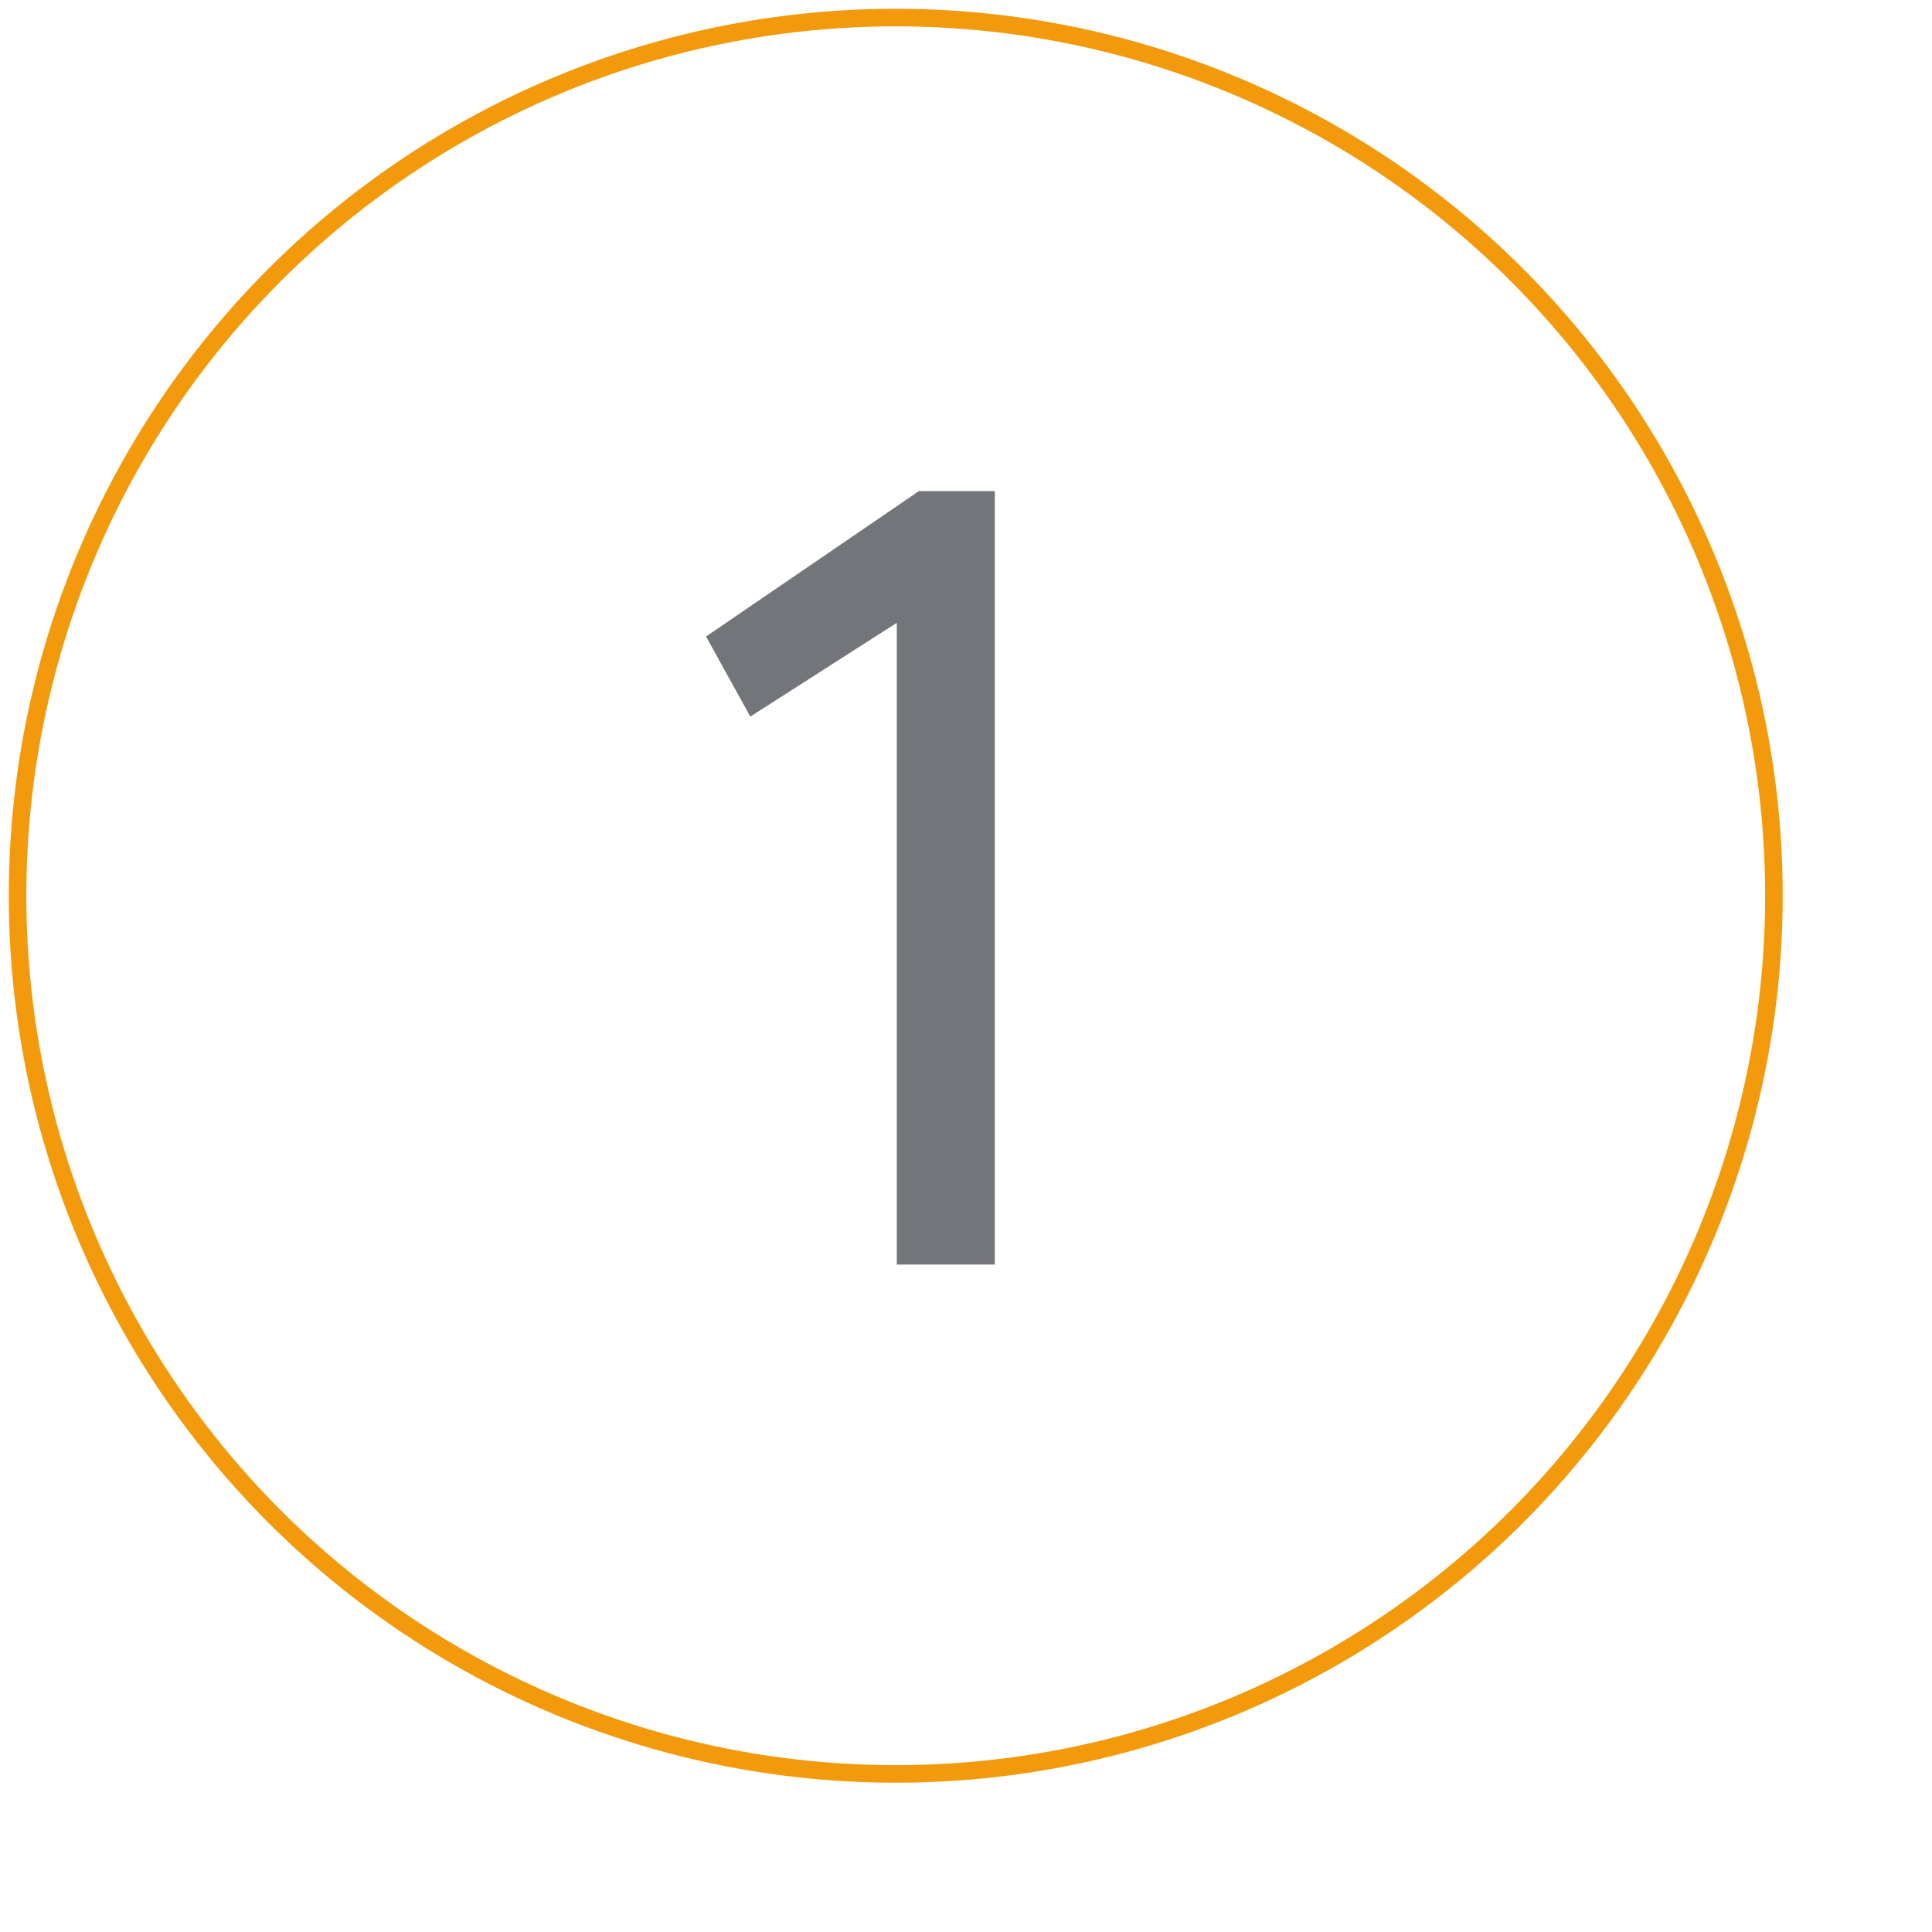
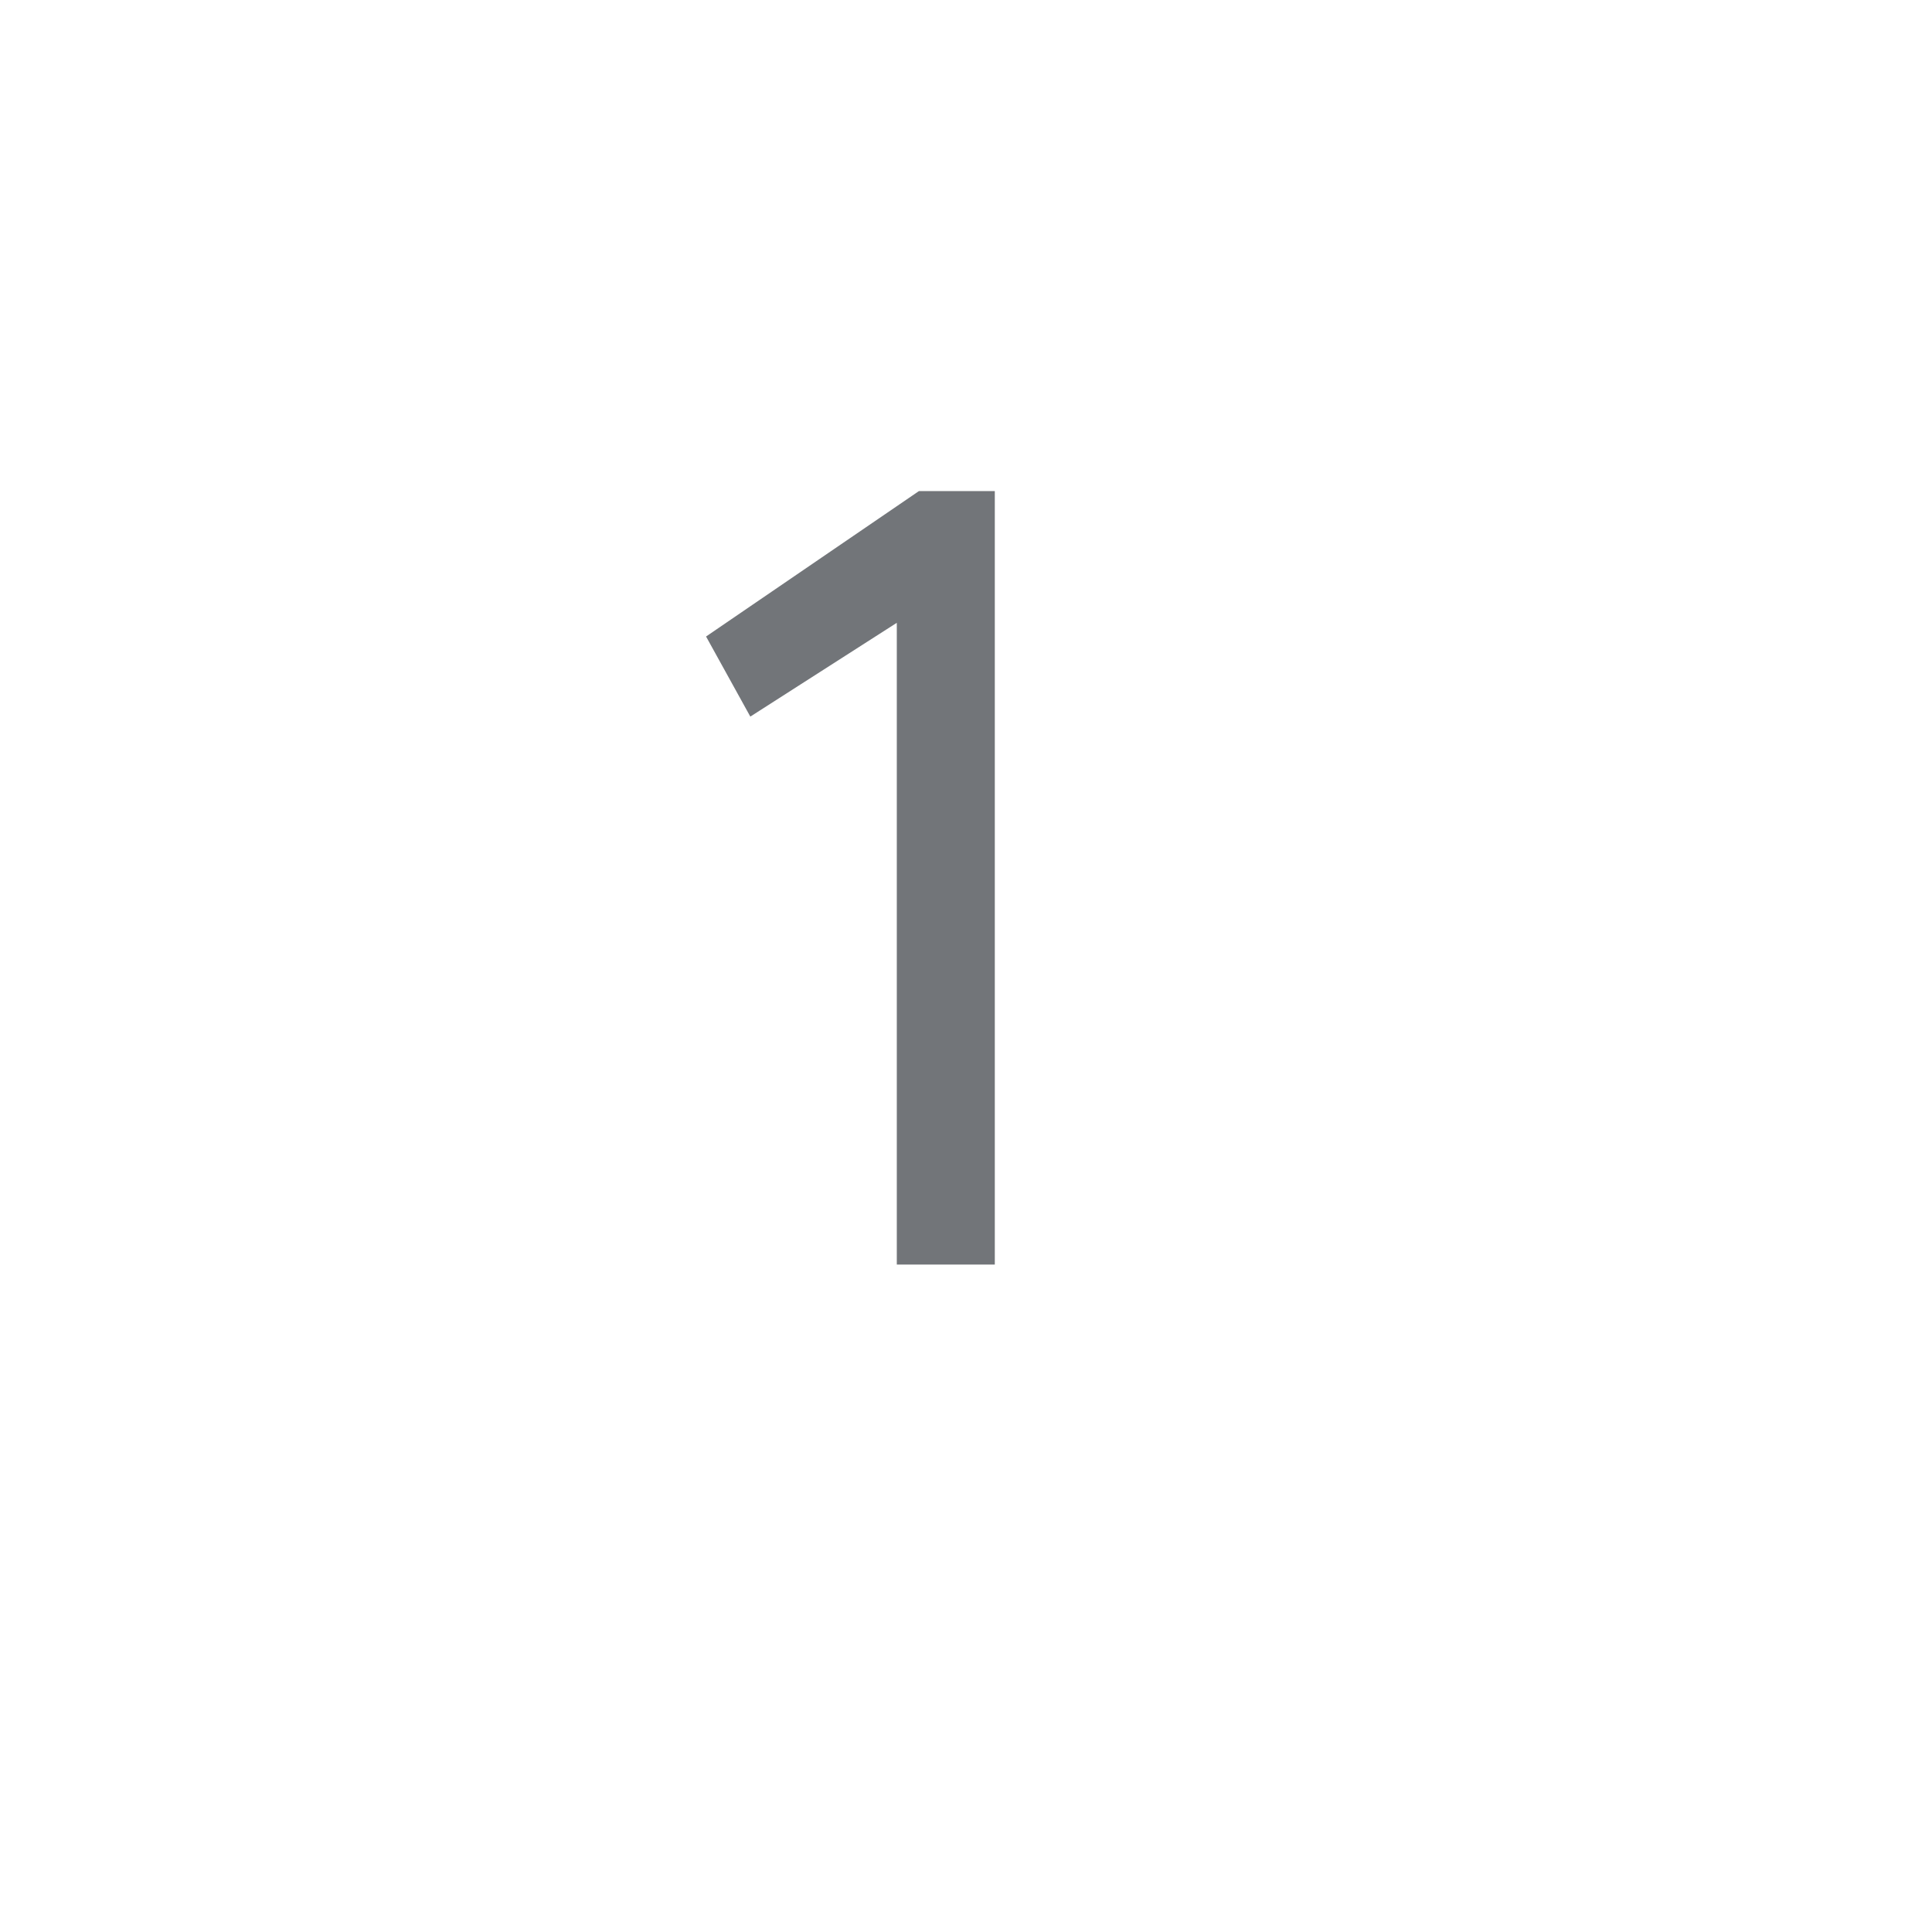
<svg xmlns="http://www.w3.org/2000/svg" width="110px" height="110px" viewBox="0 0 110 110" version="1.1">
  <title>Group 2 Copy</title>
  <desc>Created with Sketch.</desc>
  <defs />
  <g id="Page-1" stroke="none" stroke-width="1" fill="none" fill-rule="evenodd">
    <g id="Group-2-Copy" transform="translate(1, 1)">
      <g id="Group">
        <polygon id="1" fill="#727579" points="51.32 26.96 39.2 35.24 41.72 39.8 50.06 34.46 50.06 71 55.64 71 55.64 26.96" />
-         <circle id="Oval-2" stroke="#F29A0C" cx="50" cy="50" r="50" />
      </g>
    </g>
  </g>
</svg>